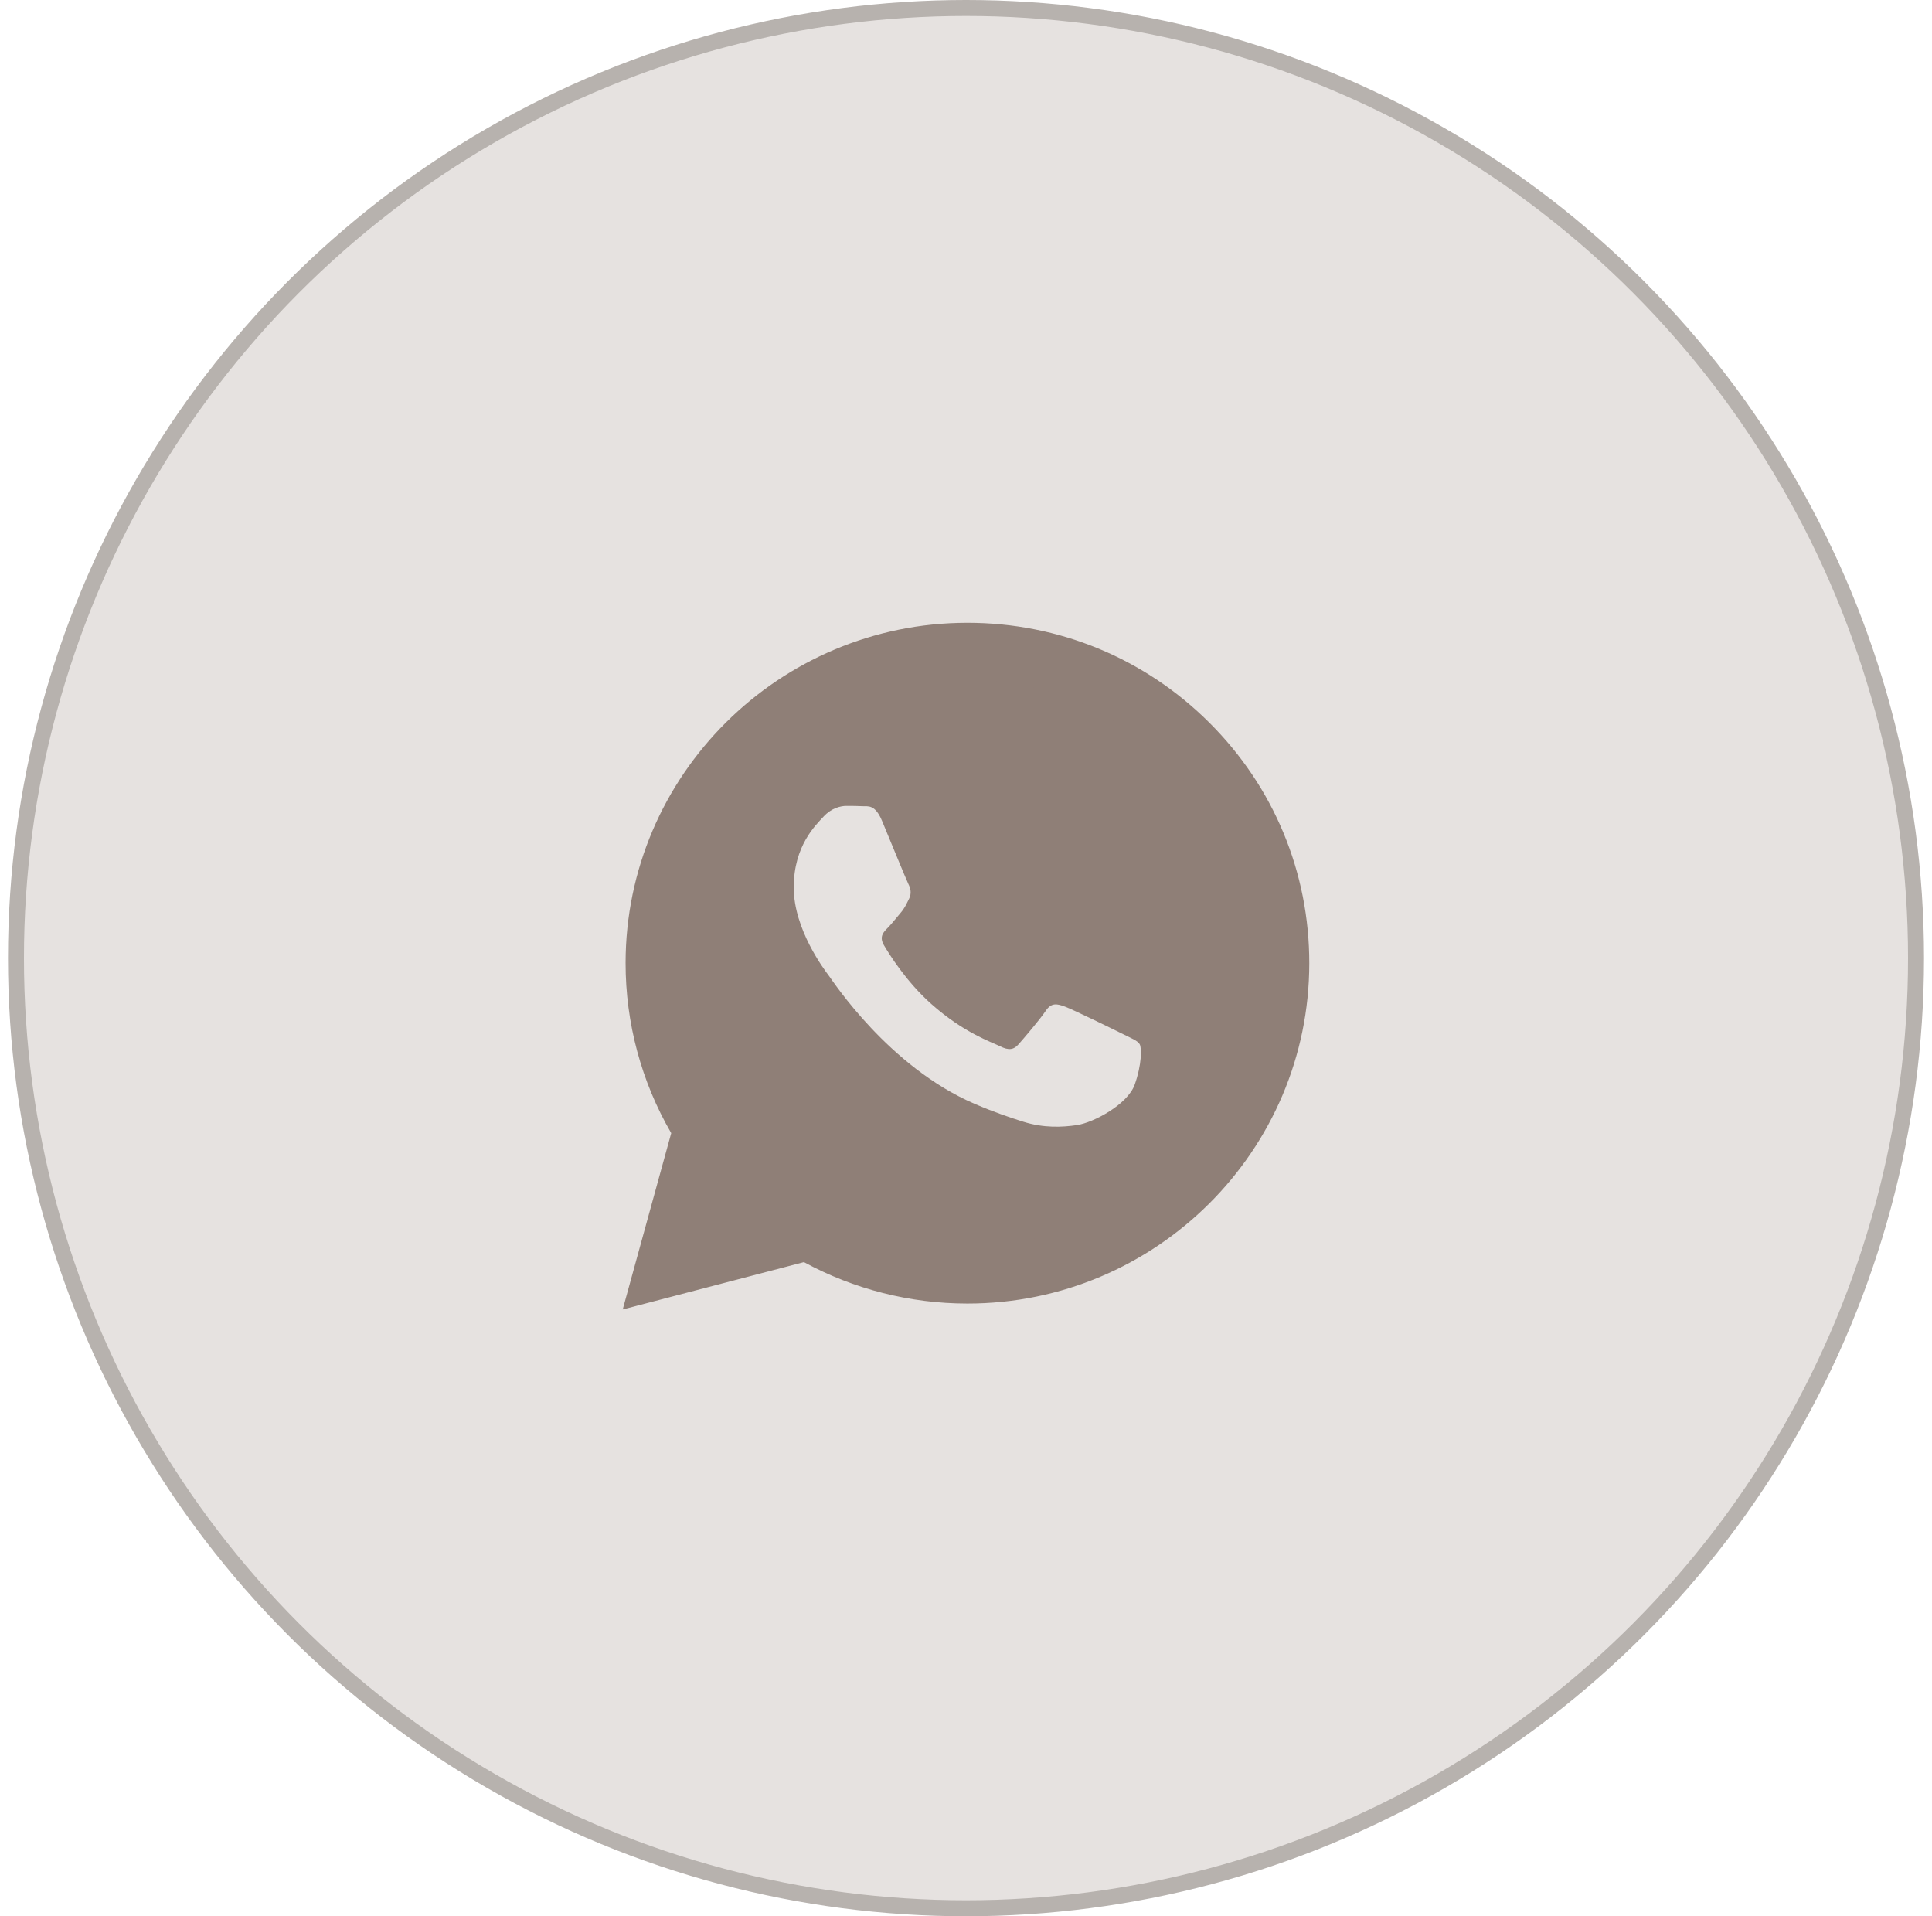
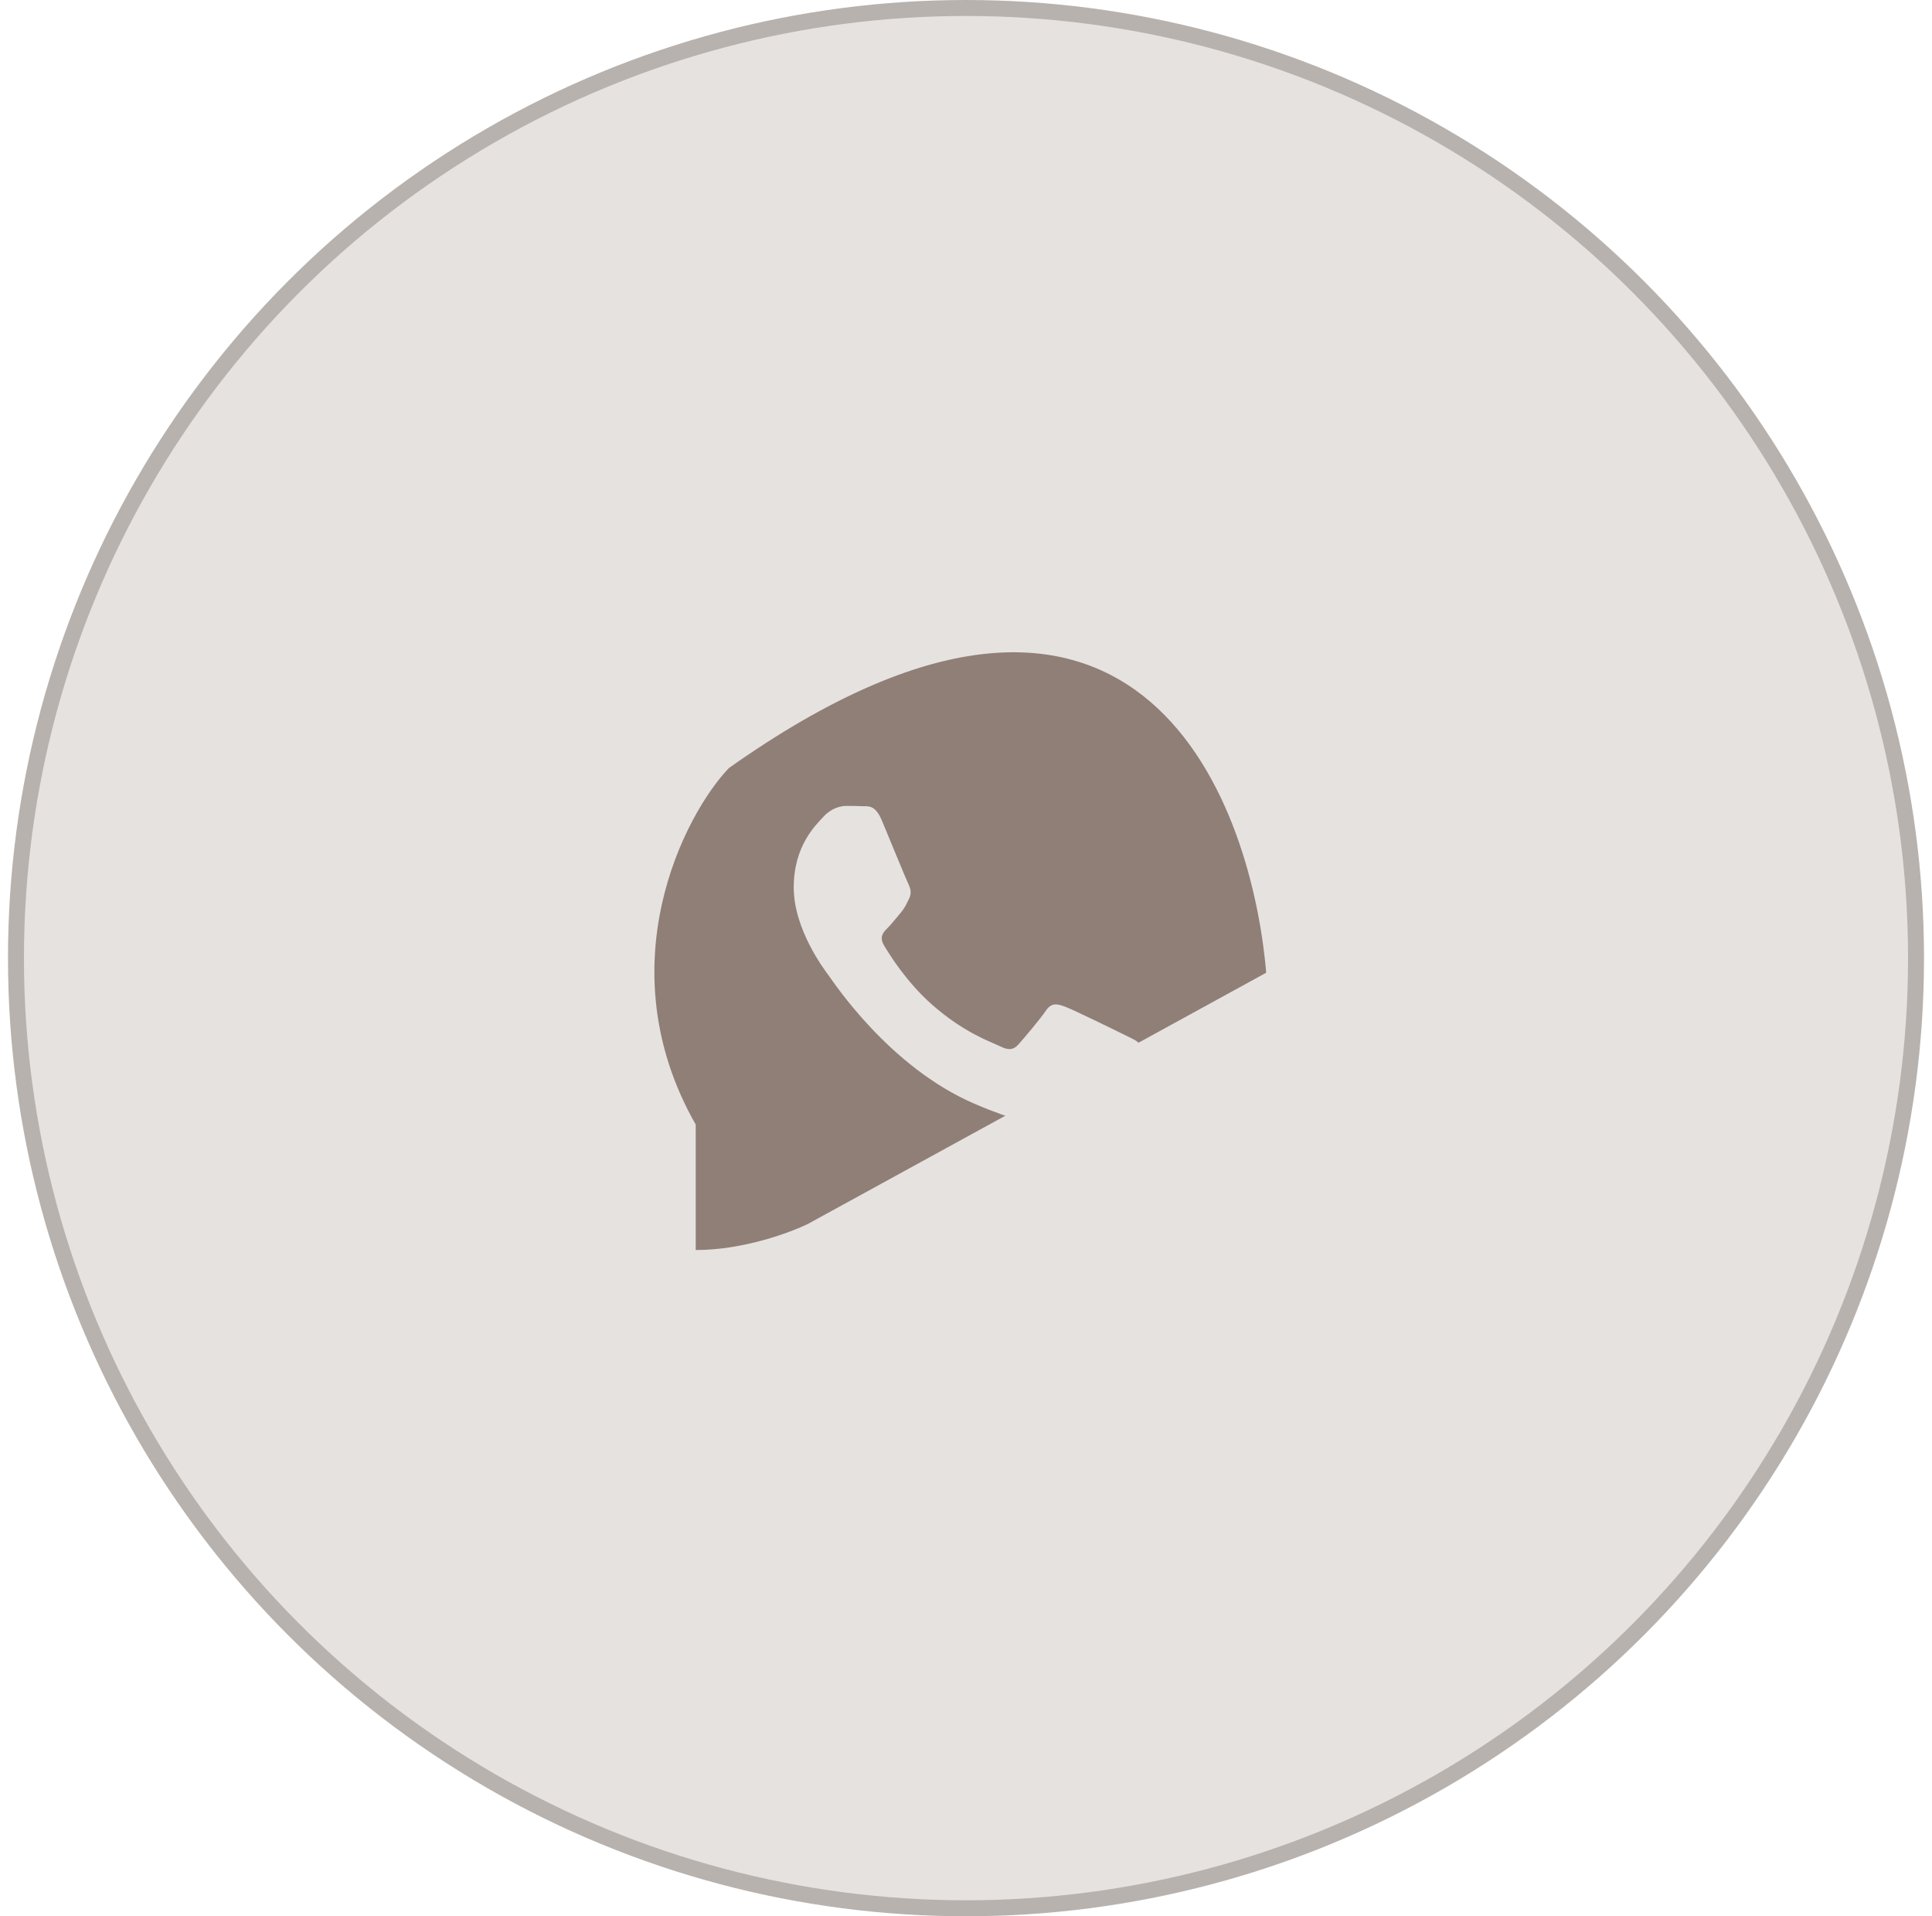
<svg xmlns="http://www.w3.org/2000/svg" width="121" height="120" viewBox="0 0 121 120" fill="none">
  <circle cx="60.5" cy="60" r="59.5" fill="#E6E2E0" stroke="#B7B2AE" />
  <g clip-path="url(#clip0_94_786)">
-     <path d="M50.635 76.625C49.527 77.177 46.564 78.279 43.572 78.279V70.423C37.922 60.5 42.88 50.991 45.65 48.096C70.91 30.235 78.332 49.612 79.301 60.914C75.978 83.737 58.806 80.898 50.635 76.625Z" fill="#8F7F77" />
-     <path d="M75.736 45.249C71.694 41.221 66.318 39.002 60.59 39C48.79 39 39.184 48.558 39.18 60.306C39.179 64.062 40.164 67.728 42.038 70.958L39 82L50.35 79.037C53.477 80.735 56.998 81.63 60.581 81.631H60.59C72.39 81.631 81.995 72.072 82 60.324C82.004 54.63 79.779 49.277 75.736 45.249ZM60.591 78.032H60.584C57.391 78.031 54.258 77.177 51.527 75.563L50.877 75.18L44.141 76.938L45.938 70.402L45.516 69.732C43.734 66.912 42.794 63.654 42.795 60.307C42.799 50.542 50.782 42.598 60.597 42.598C65.35 42.6 69.819 44.445 73.178 47.792C76.538 51.139 78.387 55.589 78.386 60.321C78.382 70.087 70.399 78.032 60.591 78.032Z" fill="#8F7F77" />
+     <path d="M50.635 76.625C49.527 77.177 46.564 78.279 43.572 78.279V70.423C37.922 60.5 42.88 50.991 45.65 48.096C70.91 30.235 78.332 49.612 79.301 60.914Z" fill="#8F7F77" />
    <path d="M70.352 64.768C69.817 64.501 67.187 63.214 66.696 63.036C66.206 62.858 65.849 62.769 65.492 63.303C65.136 63.836 64.111 65.035 63.798 65.39C63.486 65.746 63.174 65.79 62.64 65.523C62.105 65.256 60.381 64.695 58.337 62.88C56.747 61.468 55.673 59.725 55.361 59.192C55.049 58.659 55.328 58.371 55.596 58.106C55.836 57.867 56.131 57.484 56.398 57.173C56.665 56.862 56.754 56.64 56.933 56.285C57.112 55.93 57.022 55.619 56.889 55.352C56.755 55.086 55.685 52.465 55.239 51.399C54.805 50.361 54.364 50.502 54.035 50.486C53.724 50.47 53.367 50.467 53.01 50.467C52.654 50.467 52.074 50.6 51.583 51.133C51.093 51.666 49.711 52.954 49.711 55.575C49.711 58.196 51.628 60.727 51.896 61.082C52.163 61.438 55.668 66.815 61.034 69.121C62.311 69.67 63.307 69.997 64.084 70.243C65.366 70.648 66.532 70.591 67.454 70.454C68.482 70.301 70.619 69.166 71.065 67.923C71.511 66.679 71.511 65.613 71.377 65.391C71.243 65.168 70.887 65.035 70.352 64.768Z" fill="#E6E2E0" />
  </g>
  <defs>
    <clipPath id="clip0_94_786">
      <rect width="43" height="43" fill="white" transform="translate(39 39)" />
    </clipPath>
  </defs>
</svg>